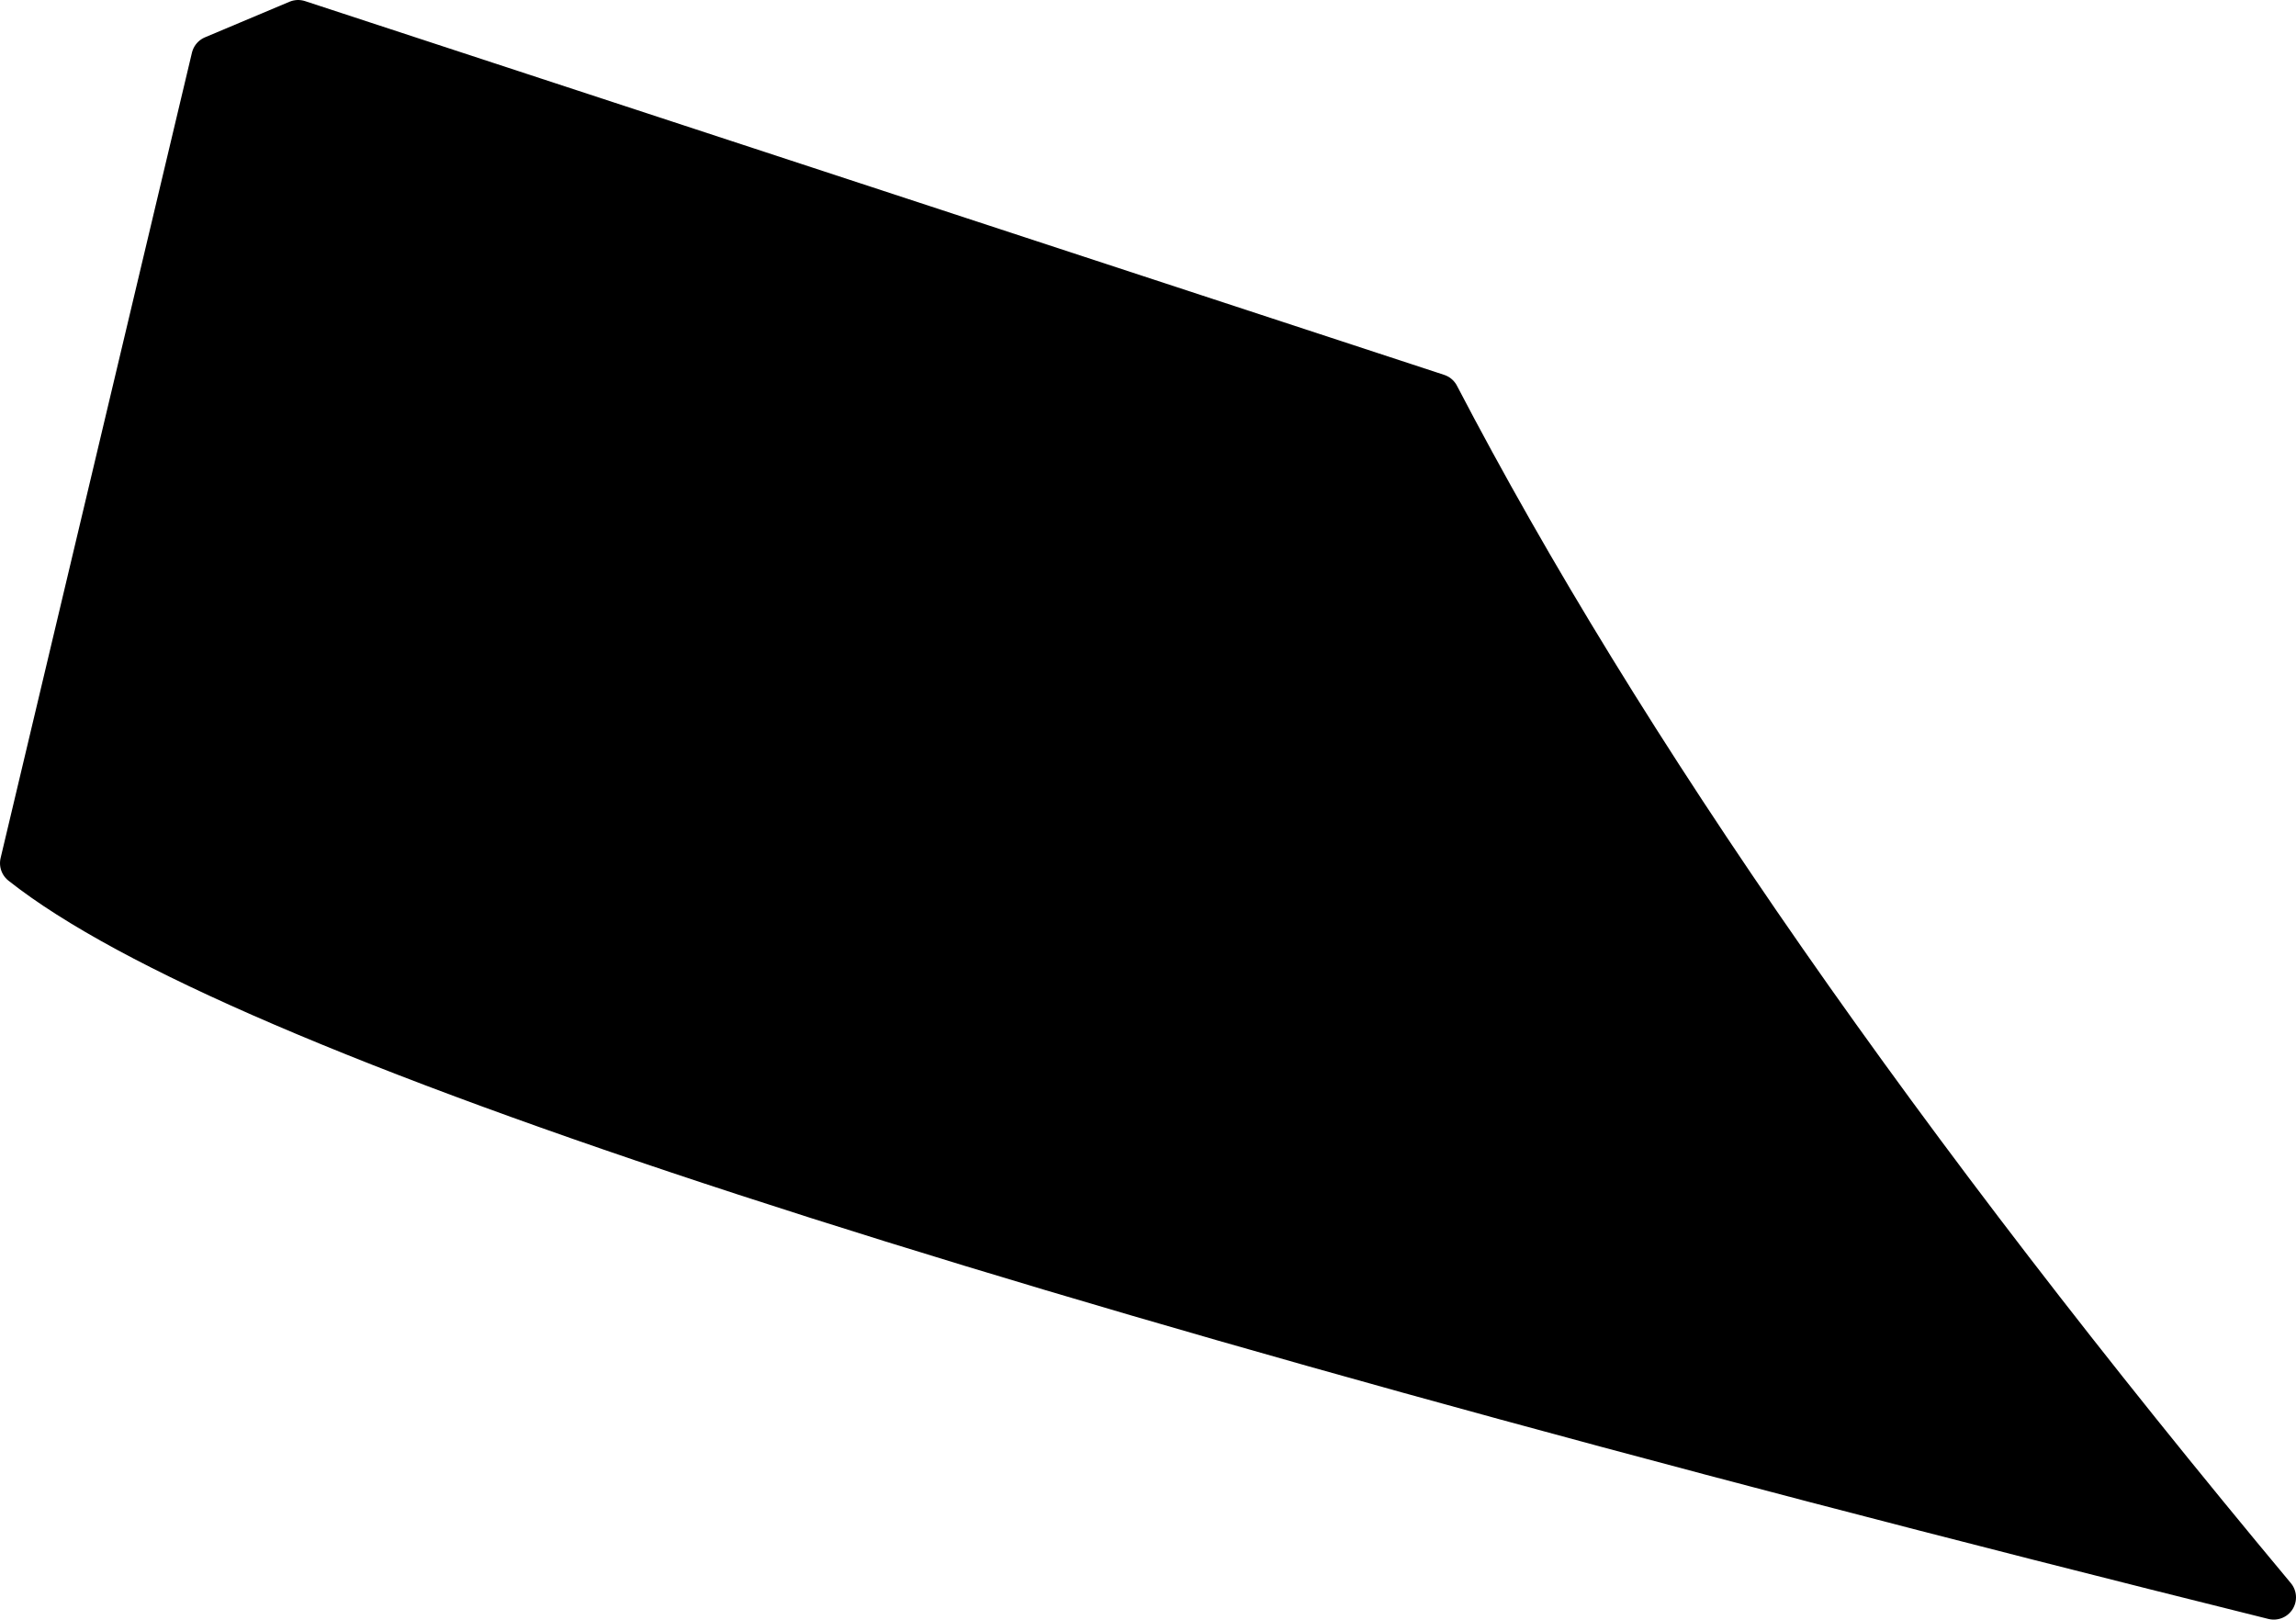
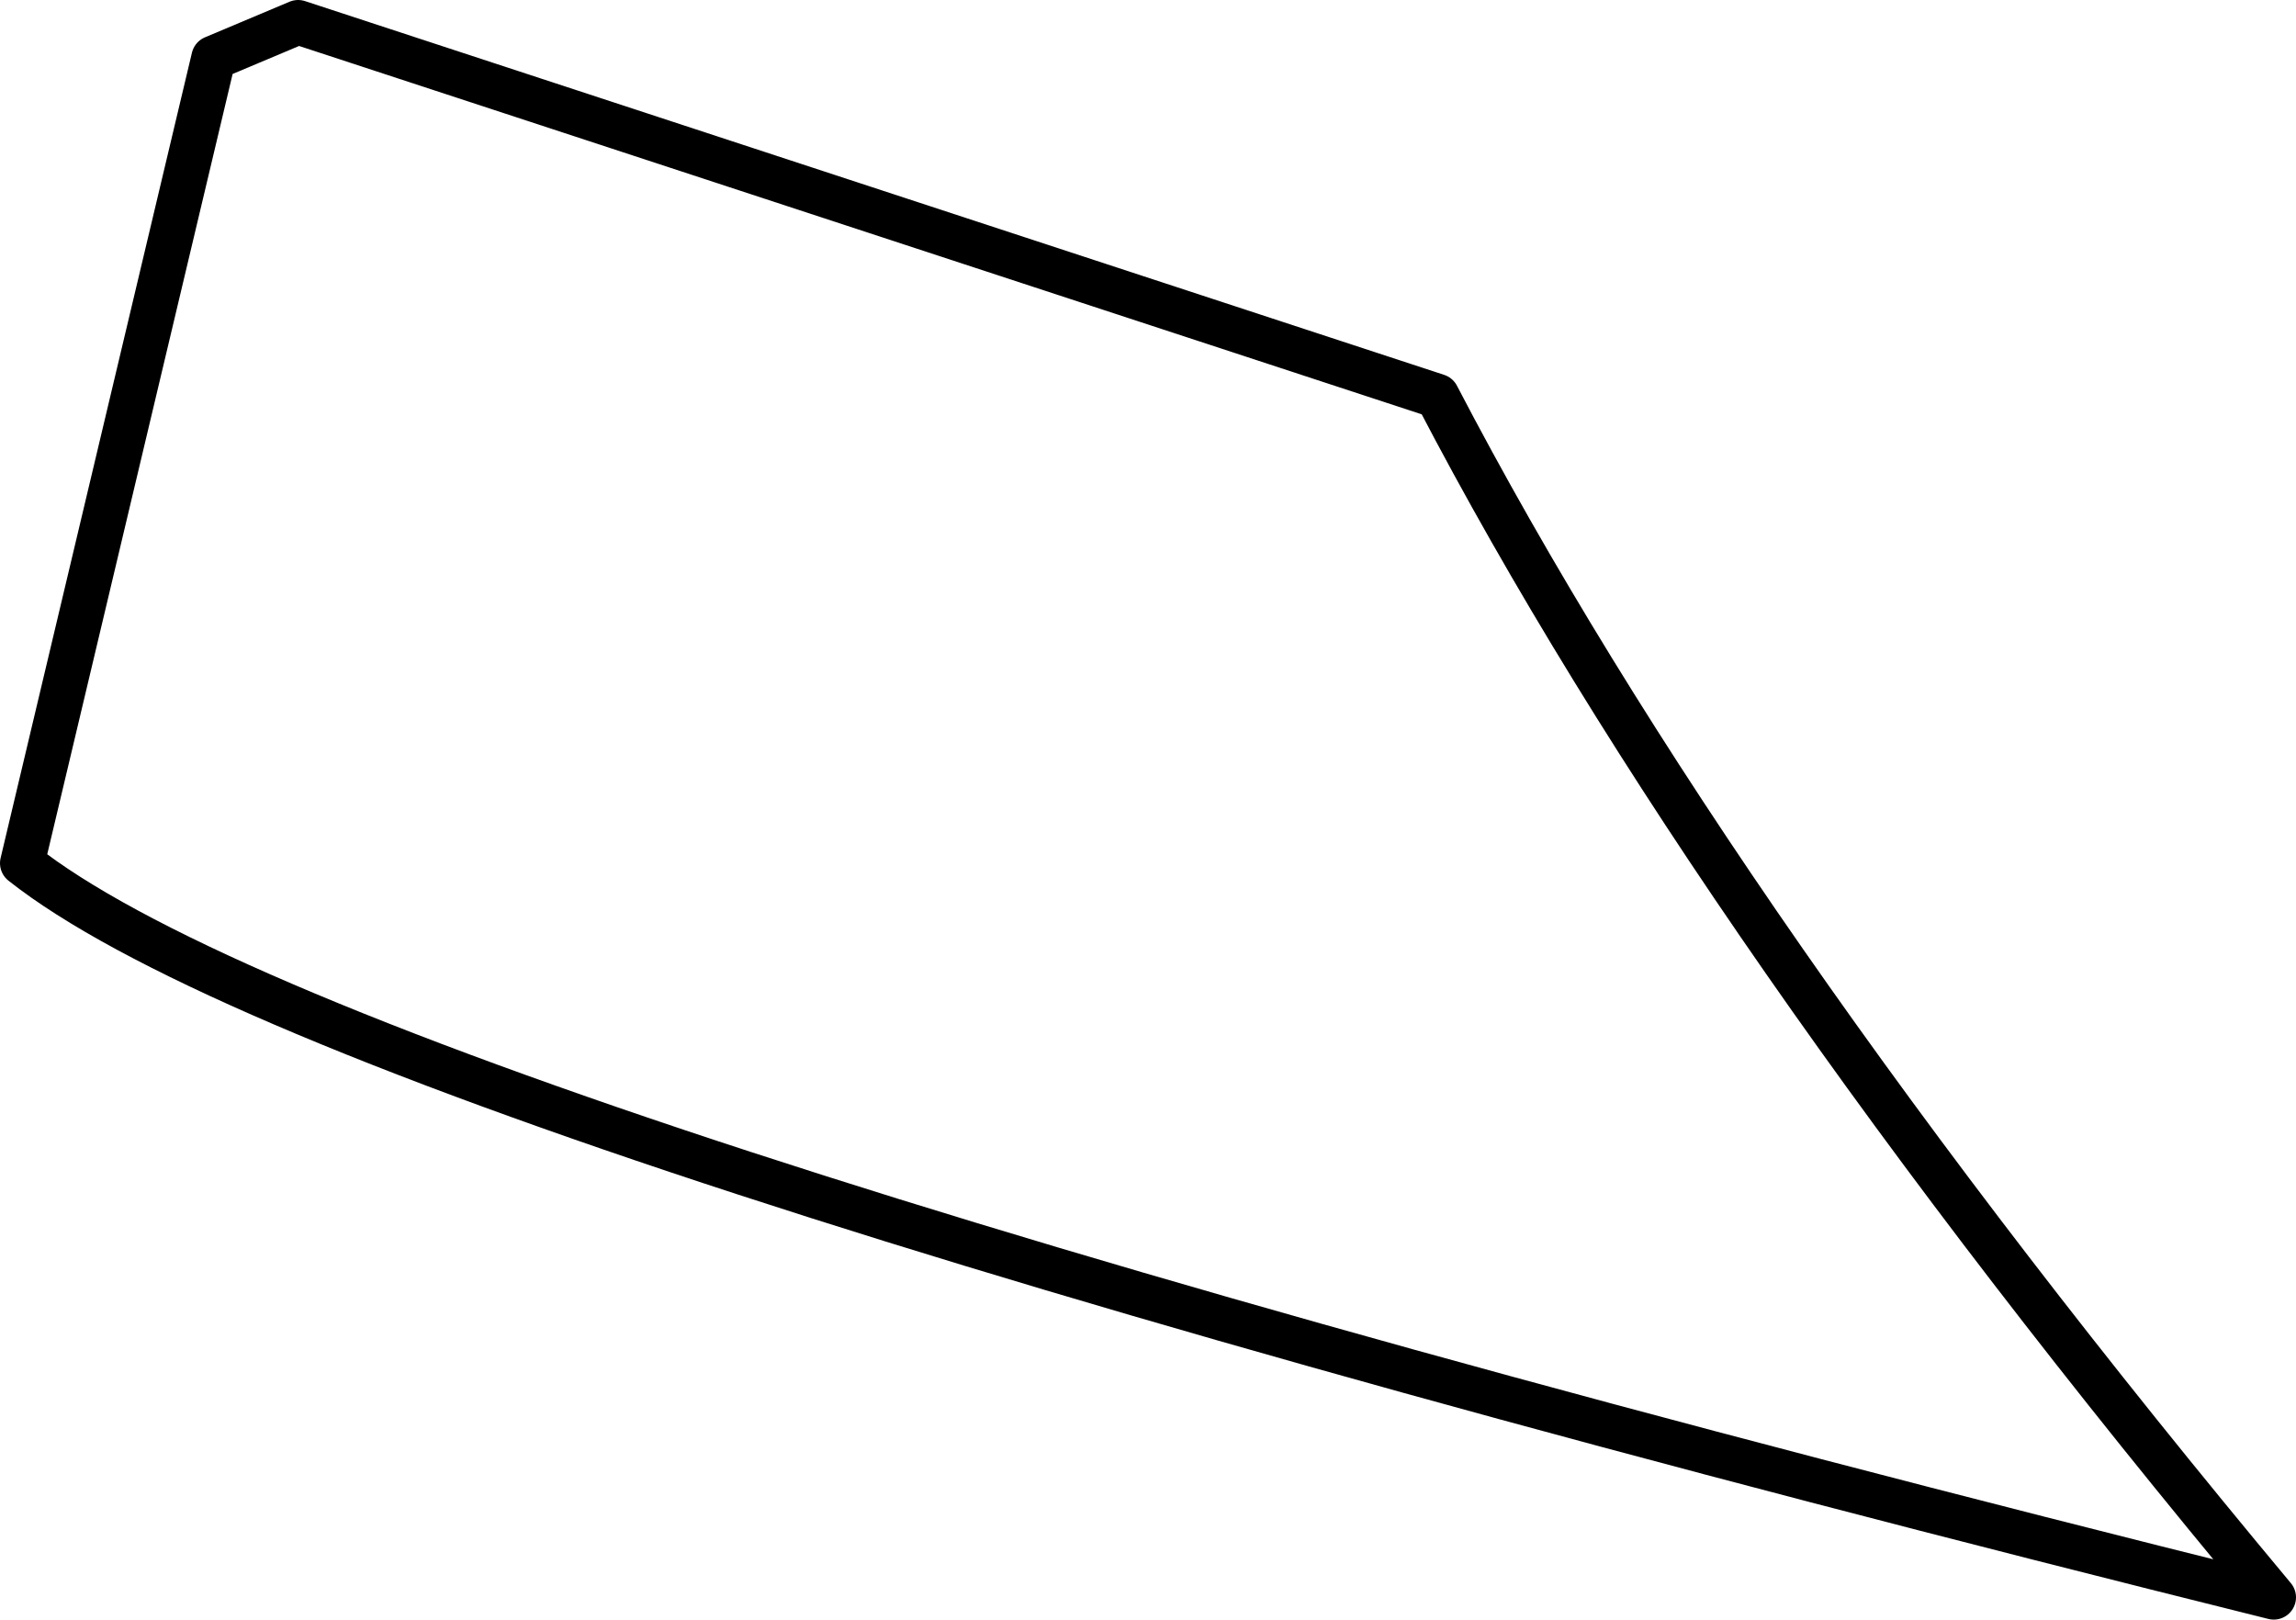
<svg xmlns="http://www.w3.org/2000/svg" height="18.2px" width="25.8px">
  <g transform="matrix(1.0, 0.0, 0.0, 1.0, 12.9, 9.1)">
-     <path d="M-10.5 -8.45 L-9.55 -8.85 3.25 -4.65 Q6.35 1.3 12.65 8.85 -9.05 3.45 -12.65 0.6 L-10.5 -8.45" fill="#000000" fill-rule="evenodd" stroke="none" />
    <path d="M-10.5 -8.45 L-12.65 0.6 Q-9.05 3.45 12.65 8.85 6.35 1.3 3.25 -4.65 L-9.55 -8.85 -10.5 -8.45 Z" fill="none" stroke="#000000" stroke-linecap="round" stroke-linejoin="round" stroke-width="0.5" />
  </g>
</svg>